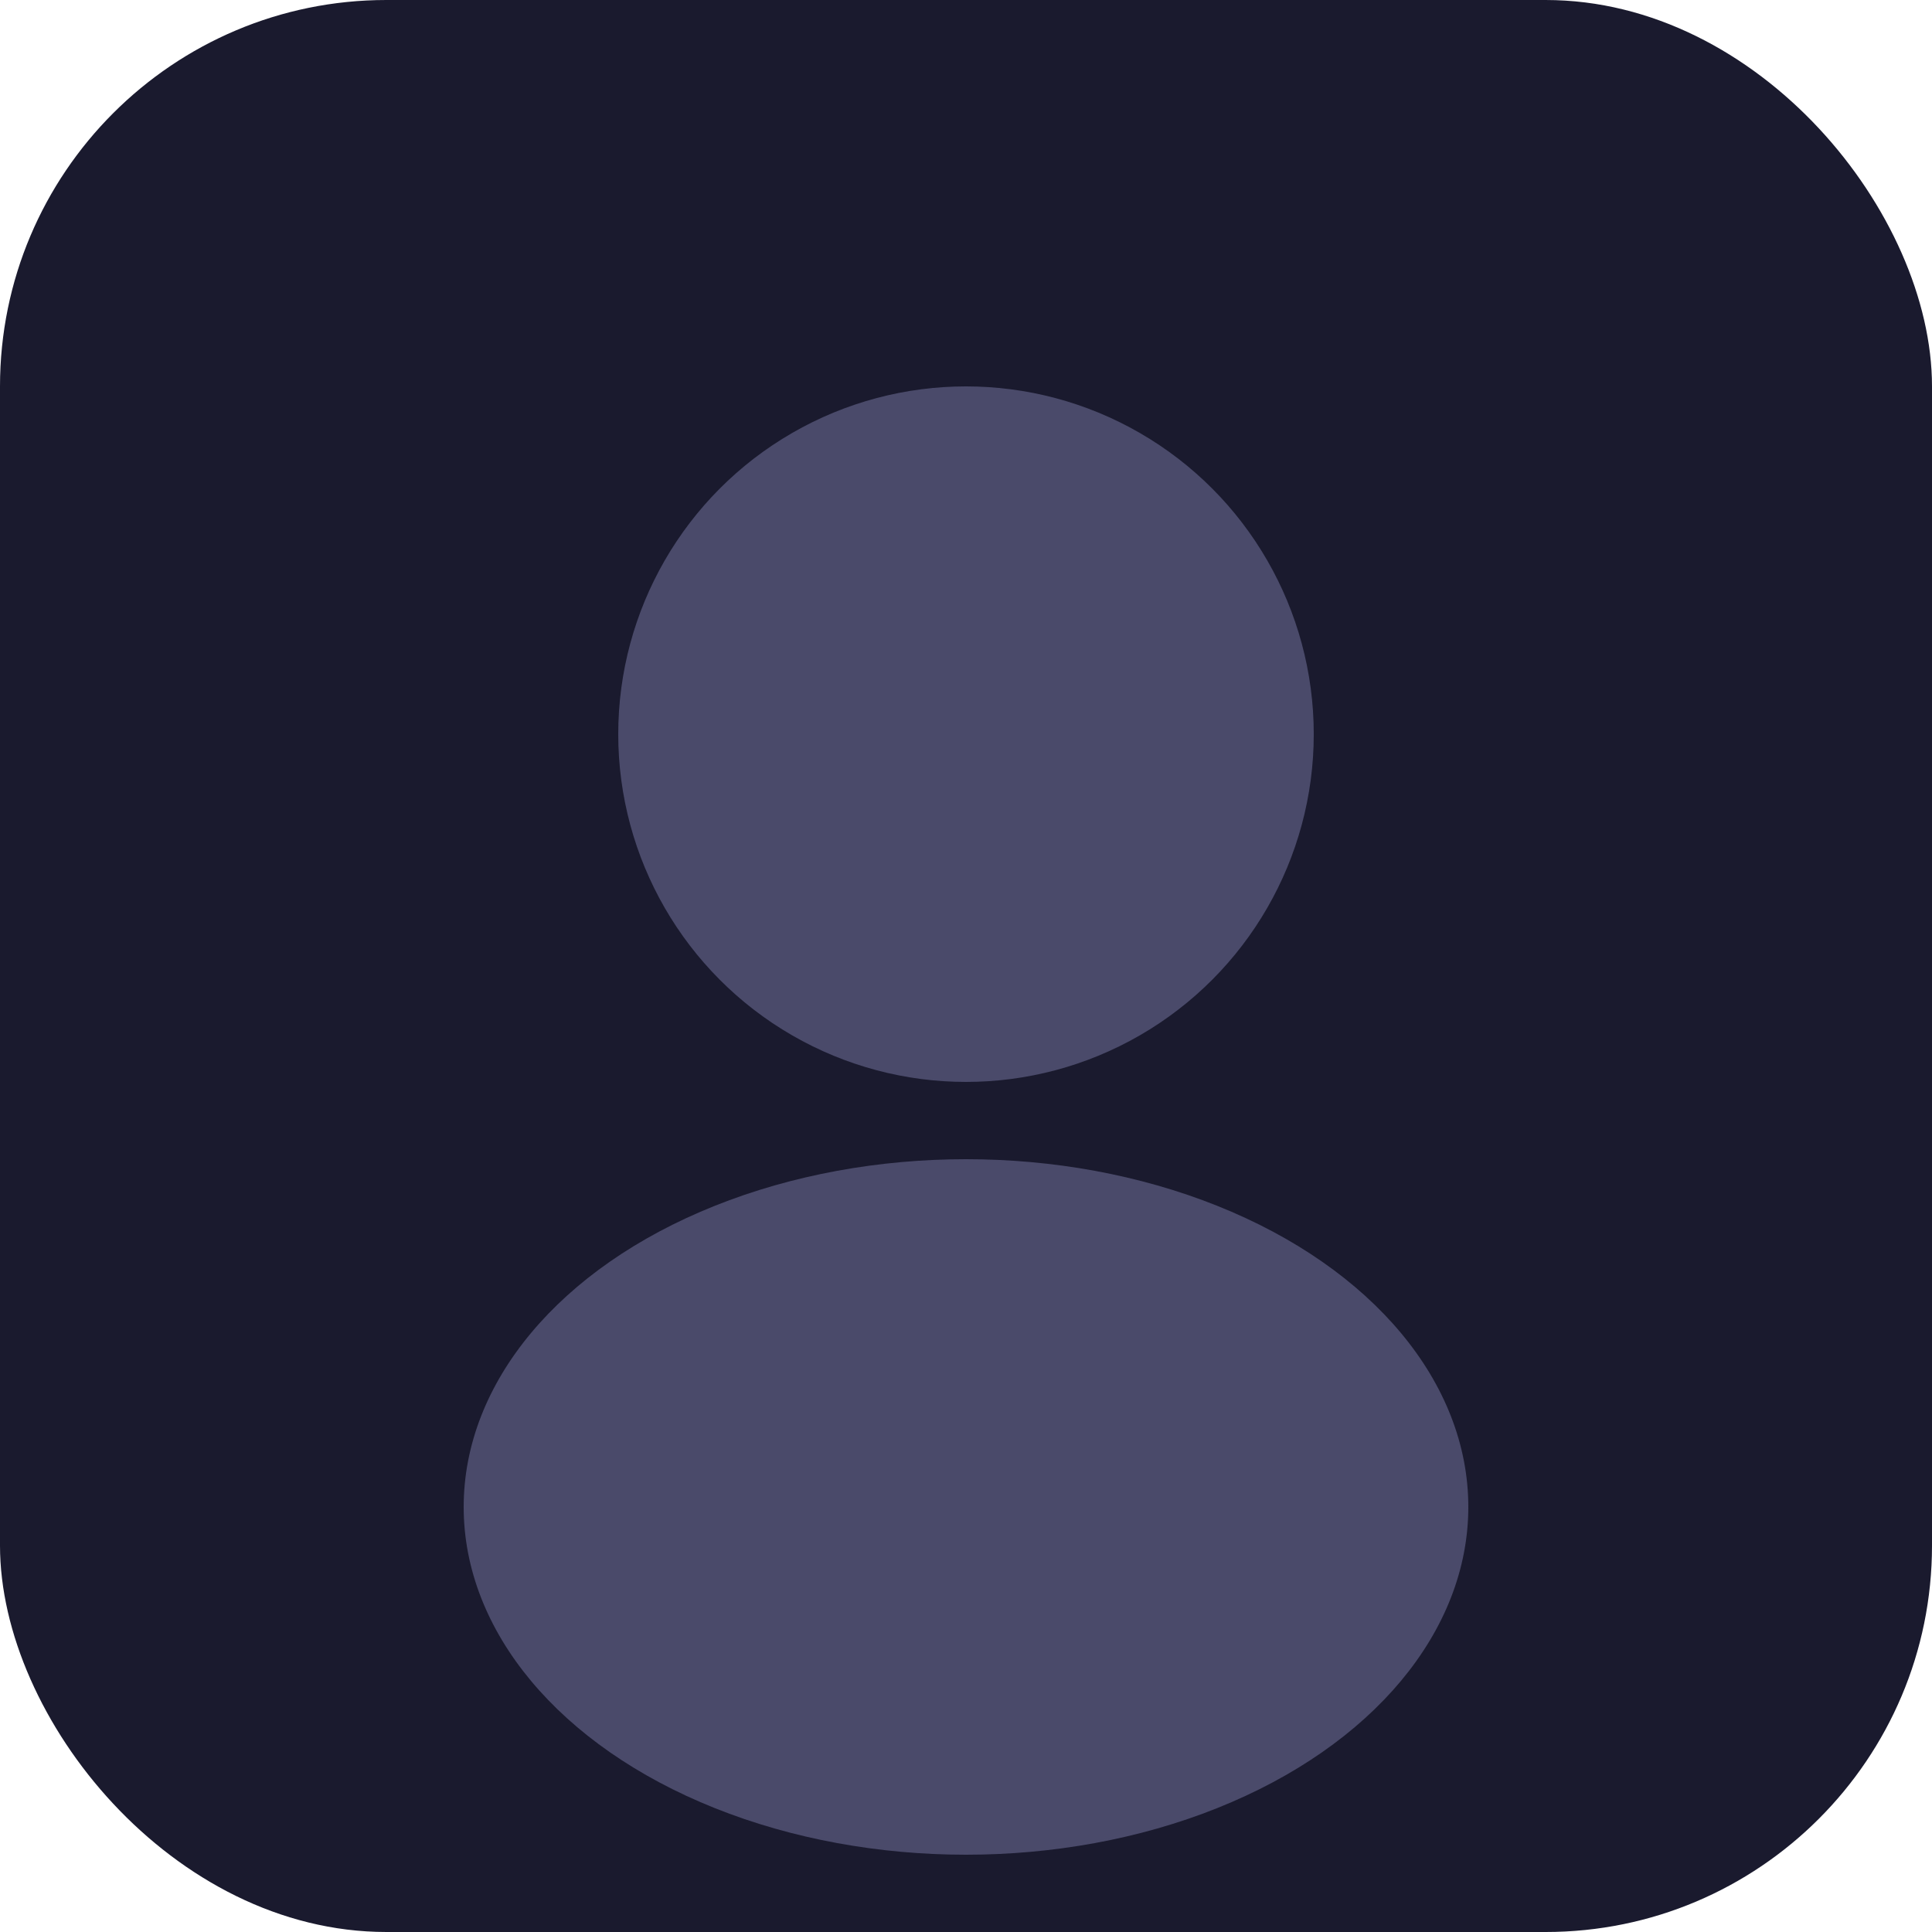
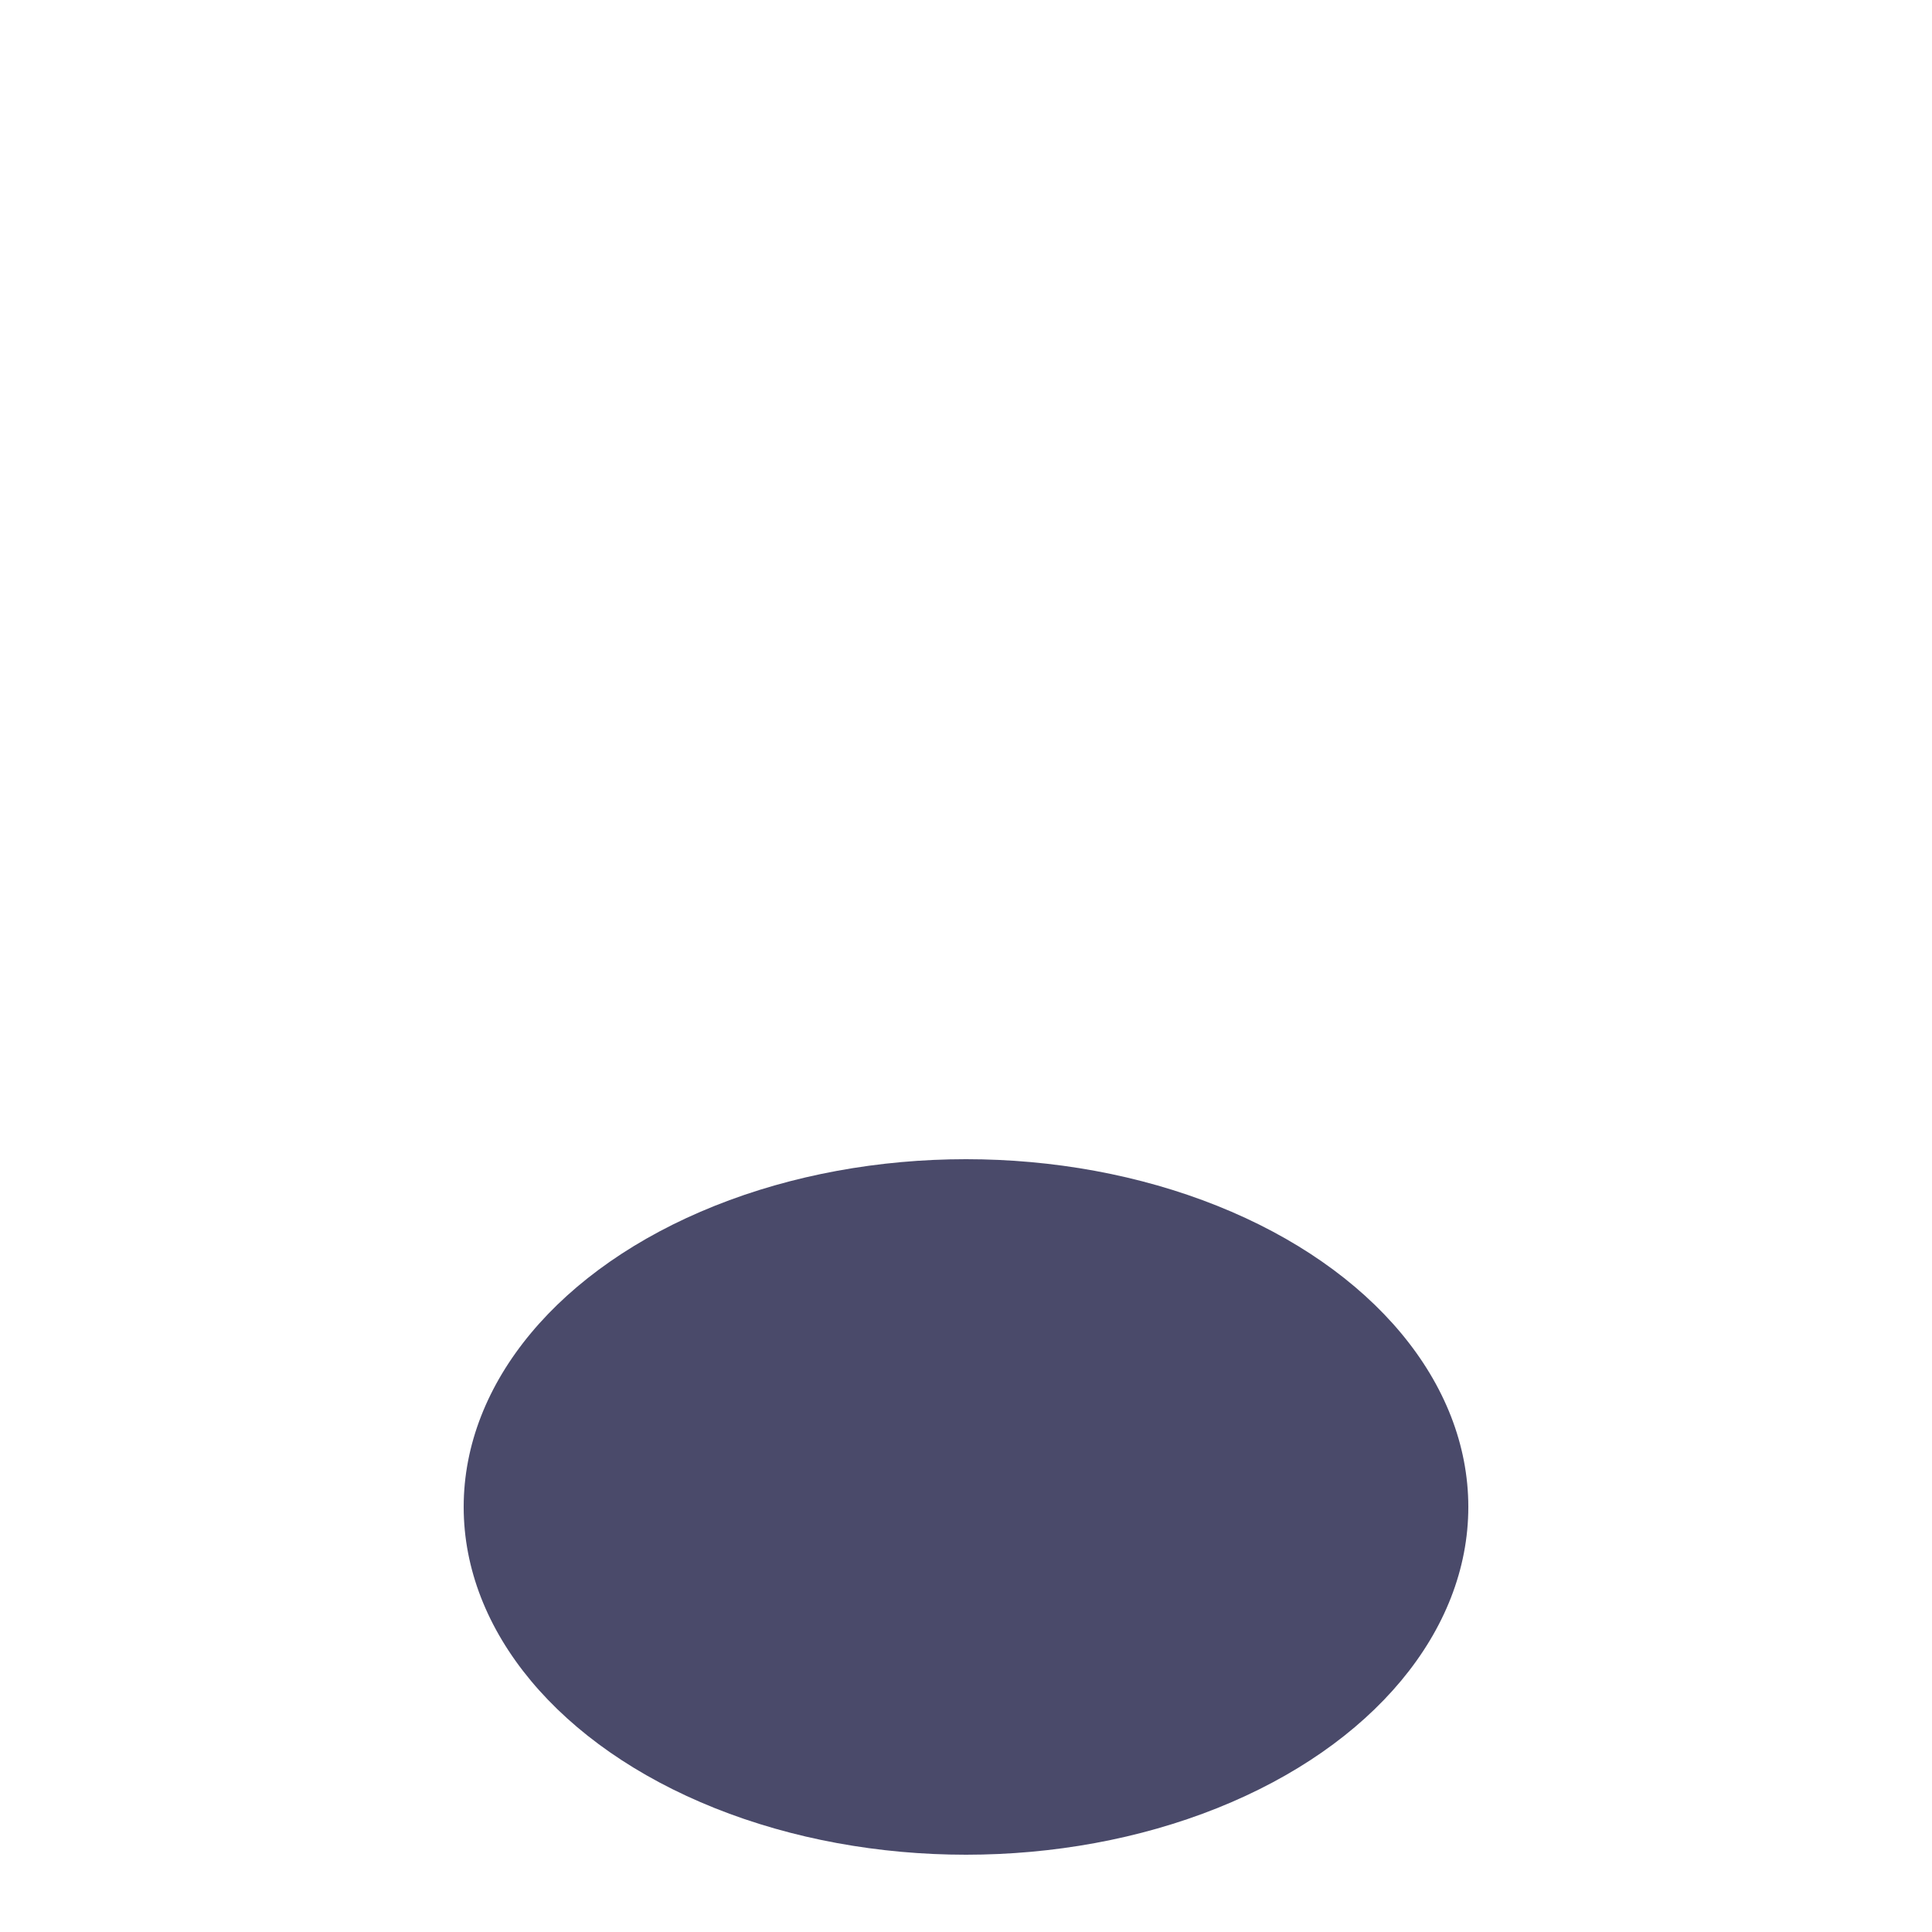
<svg xmlns="http://www.w3.org/2000/svg" width="100" height="100" viewBox="0 0 100 100">
-   <rect width="100" height="100" rx="20" fill="#1a1a2e" />
-   <circle cx="50" cy="38" r="18" fill="#4a4a6a" />
  <ellipse cx="50" cy="78" rx="26" ry="18" fill="#4a4a6a" />
</svg>